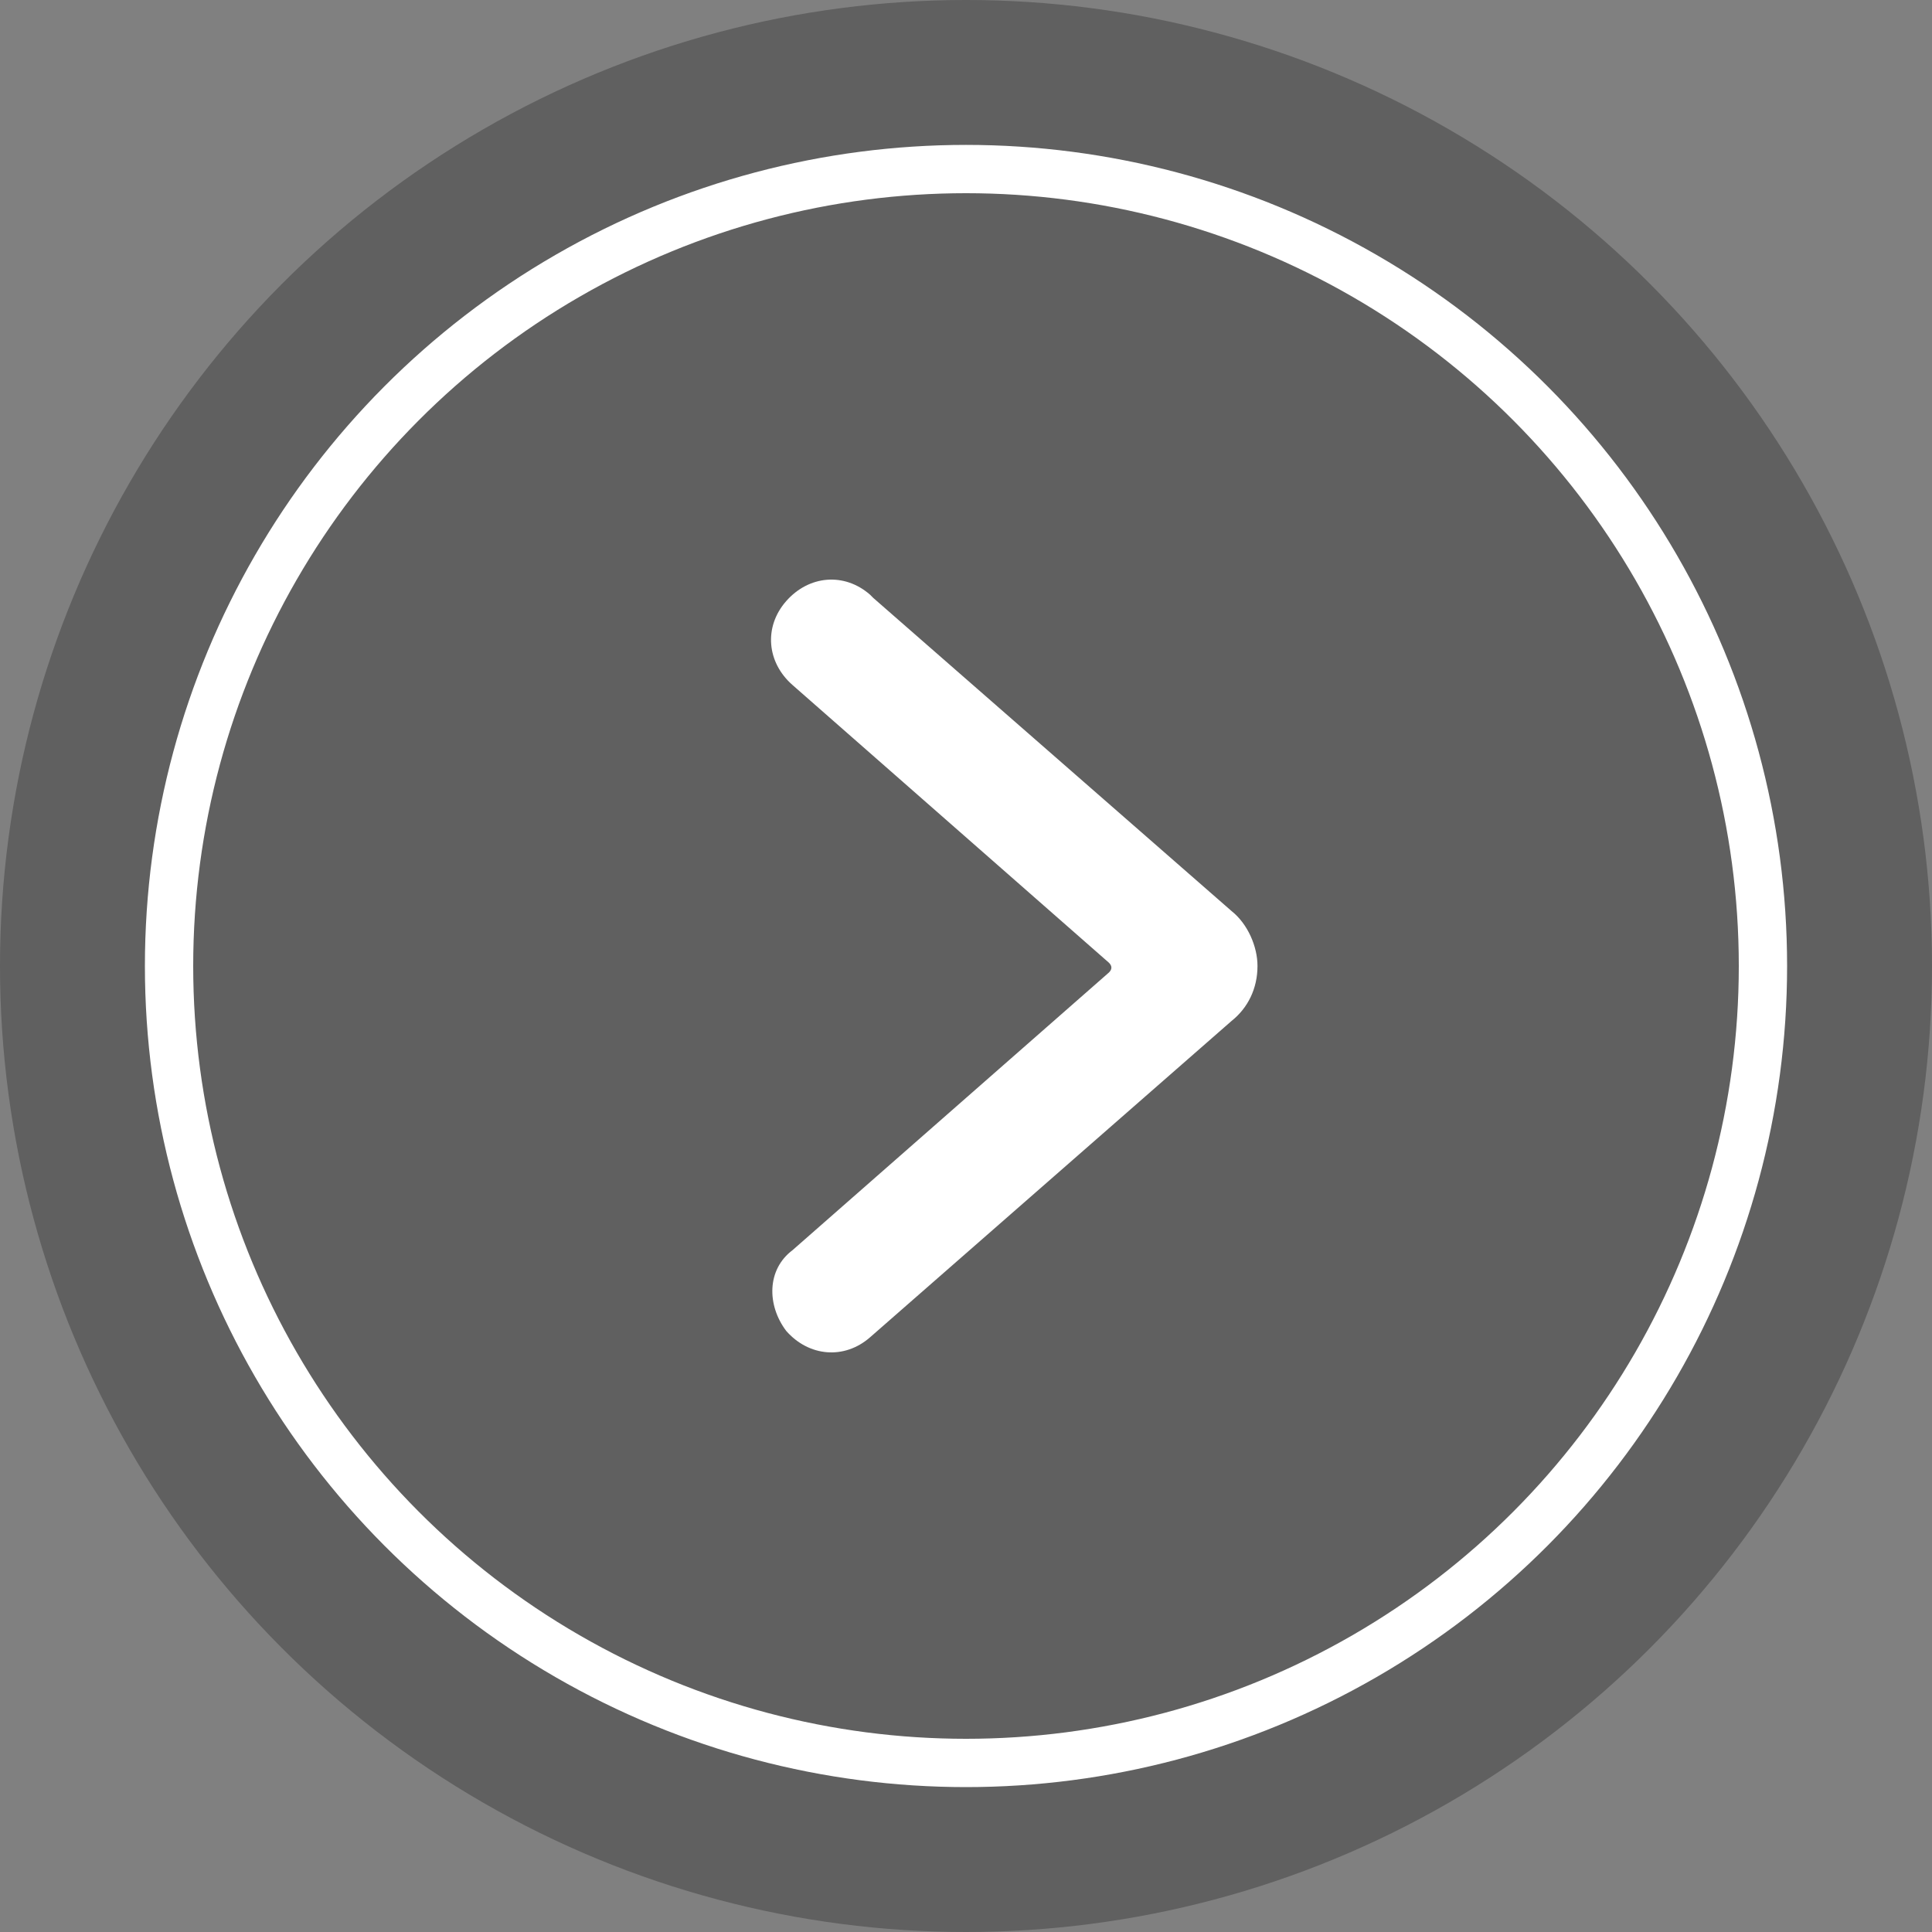
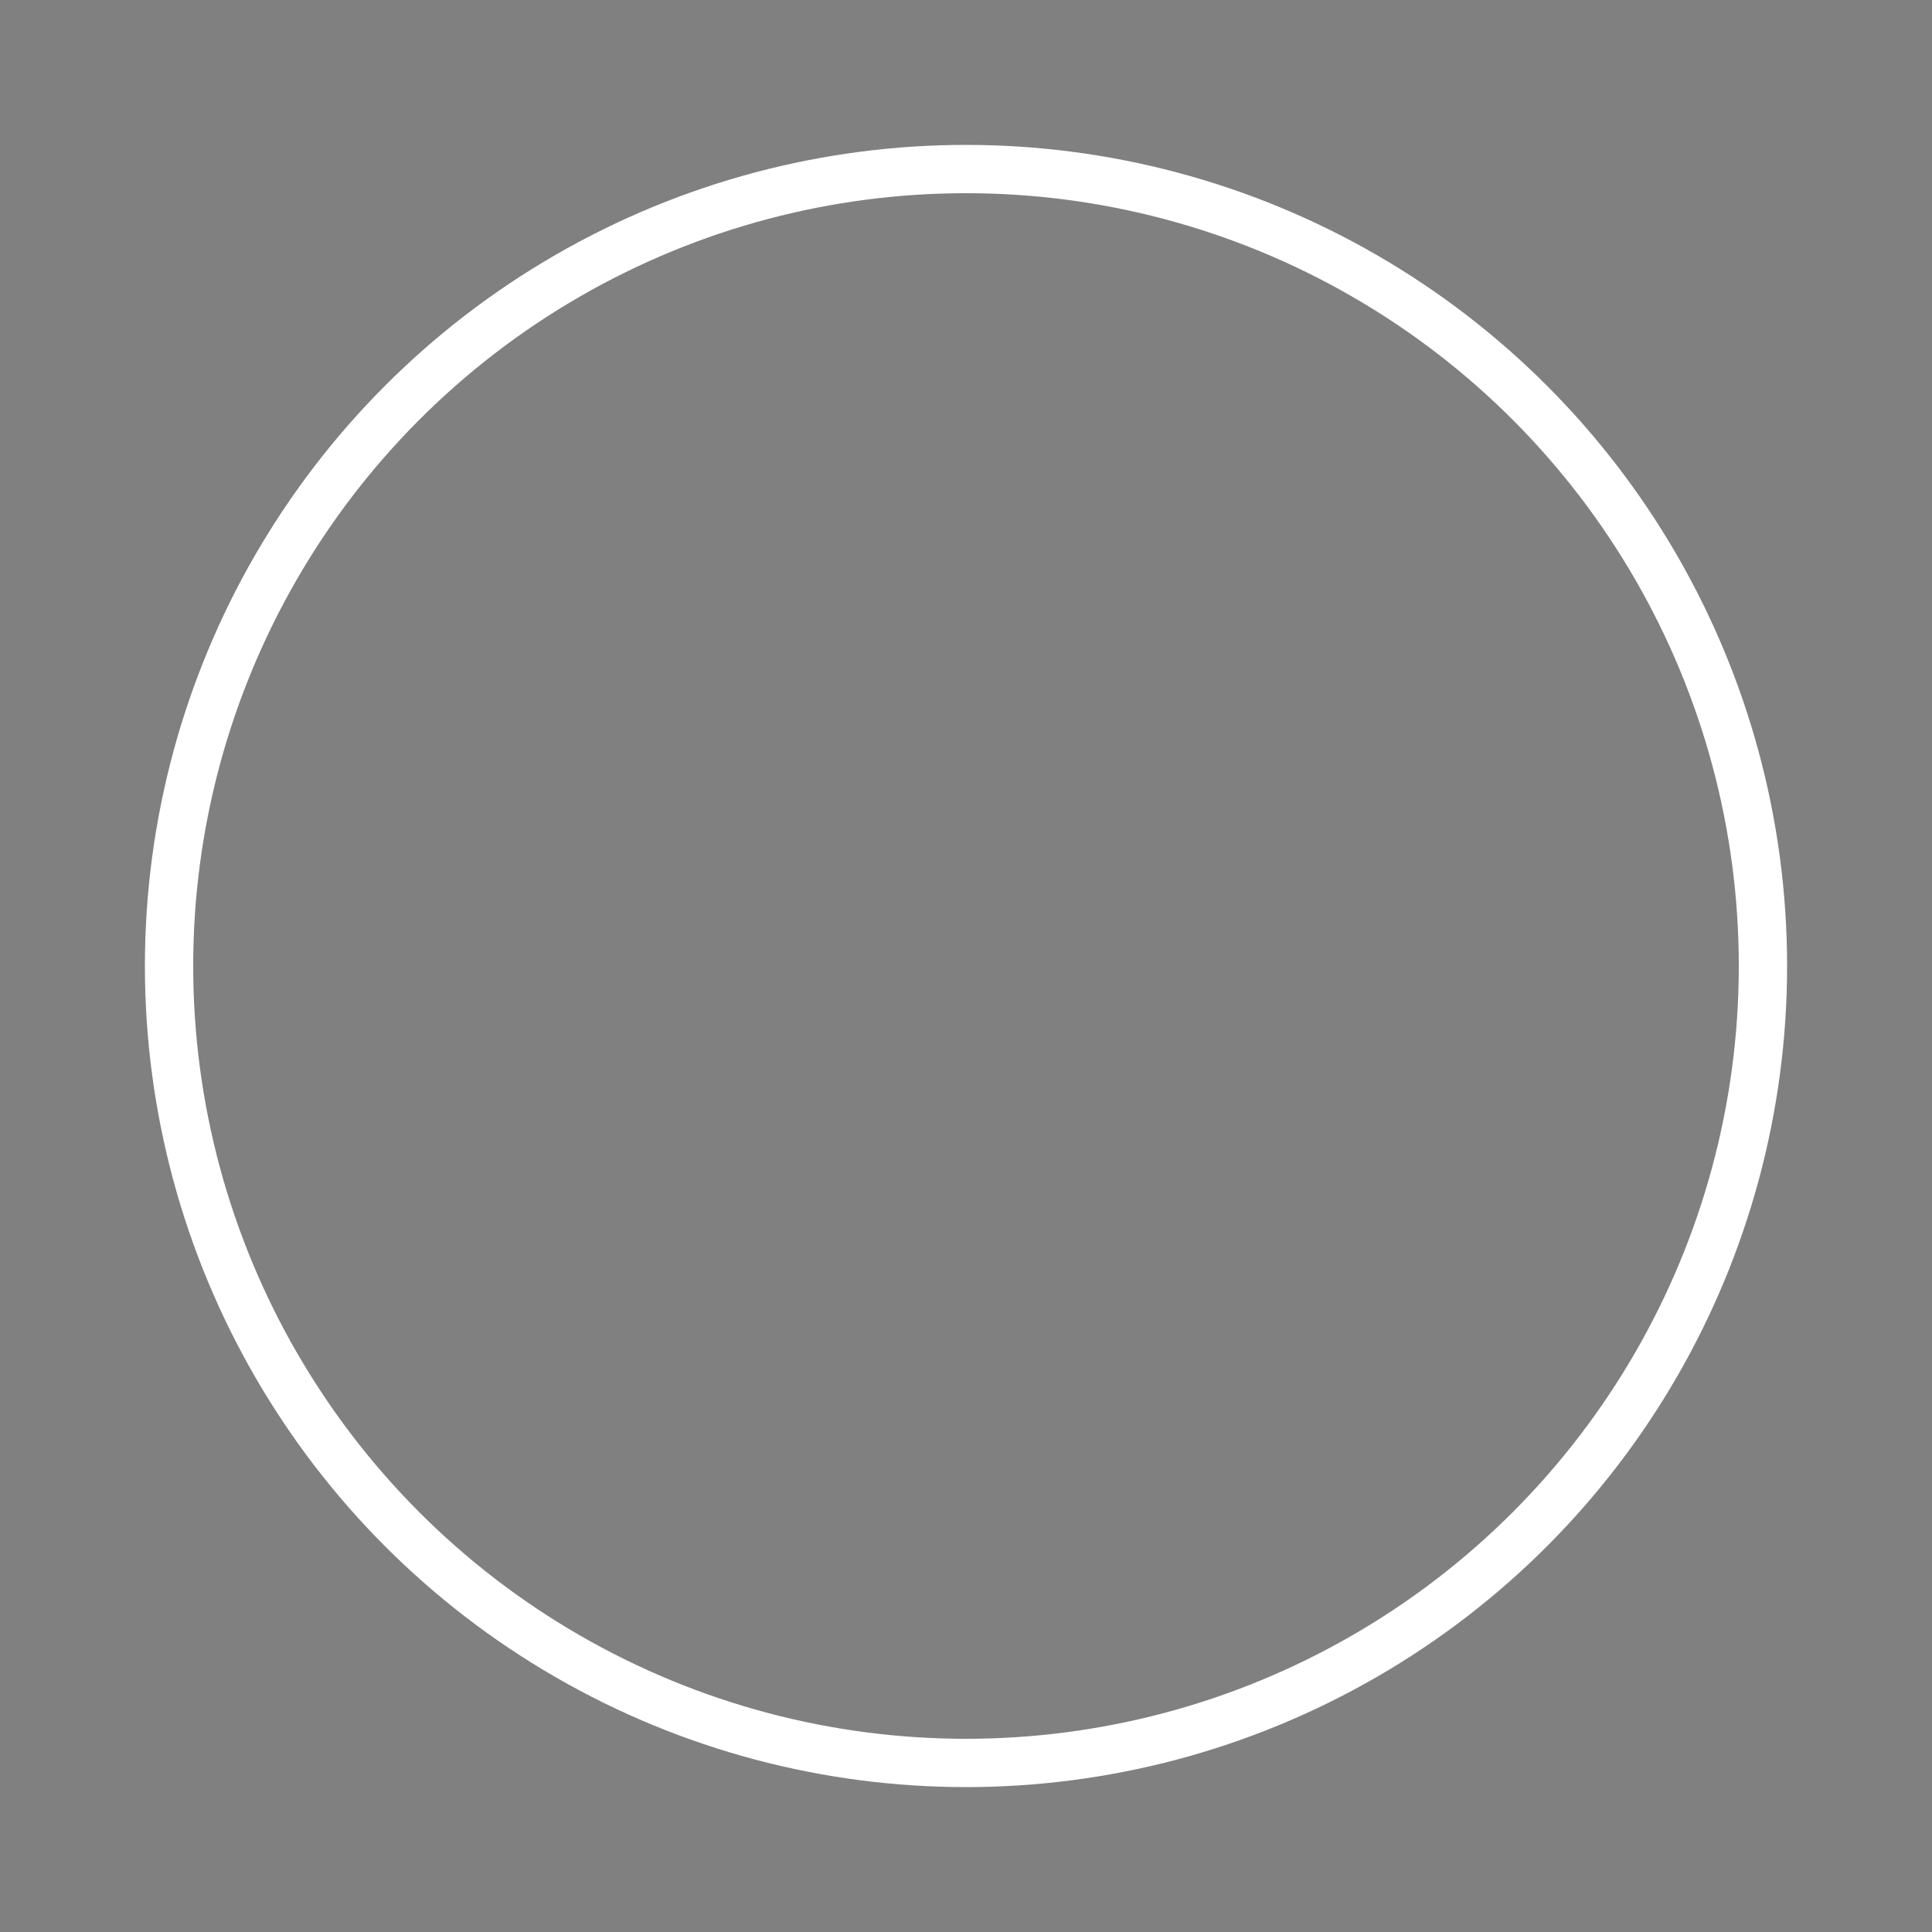
<svg xmlns="http://www.w3.org/2000/svg" width="40" height="40" fill="none" viewBox="0 0 40 40">
  <rect x="0" y="0" width="40" height="40" fill="#808080" stroke="none" />
-   <circle cx="20" cy="20" r="20" fill="#000" fill-opacity=".25" transform="rotate(-180 20 20)" />
  <g style="mix-blend-mode:difference">
    <circle cx="20" cy="20" r="16.5" stroke="#fff" transform="rotate(-180 20 20)" />
-     <path fill="#fff" d="M26.035 20C26.035 20.468 25.835 20.869 25.5 21.136L18.014 27.687C17.479 28.155 16.744 28.088 16.276 27.553C15.875 27.019 15.875 26.283 16.41 25.882L22.96 20.134C23.027 20.067 23.027 20 22.96 19.933L16.41 14.184C15.875 13.717 15.808 12.981 16.276 12.447C16.744 11.912 17.479 11.845 18.014 12.313L18.081 12.38L25.5 18.864C25.835 19.131 26.035 19.599 26.035 20Z" />
  </g>
</svg>